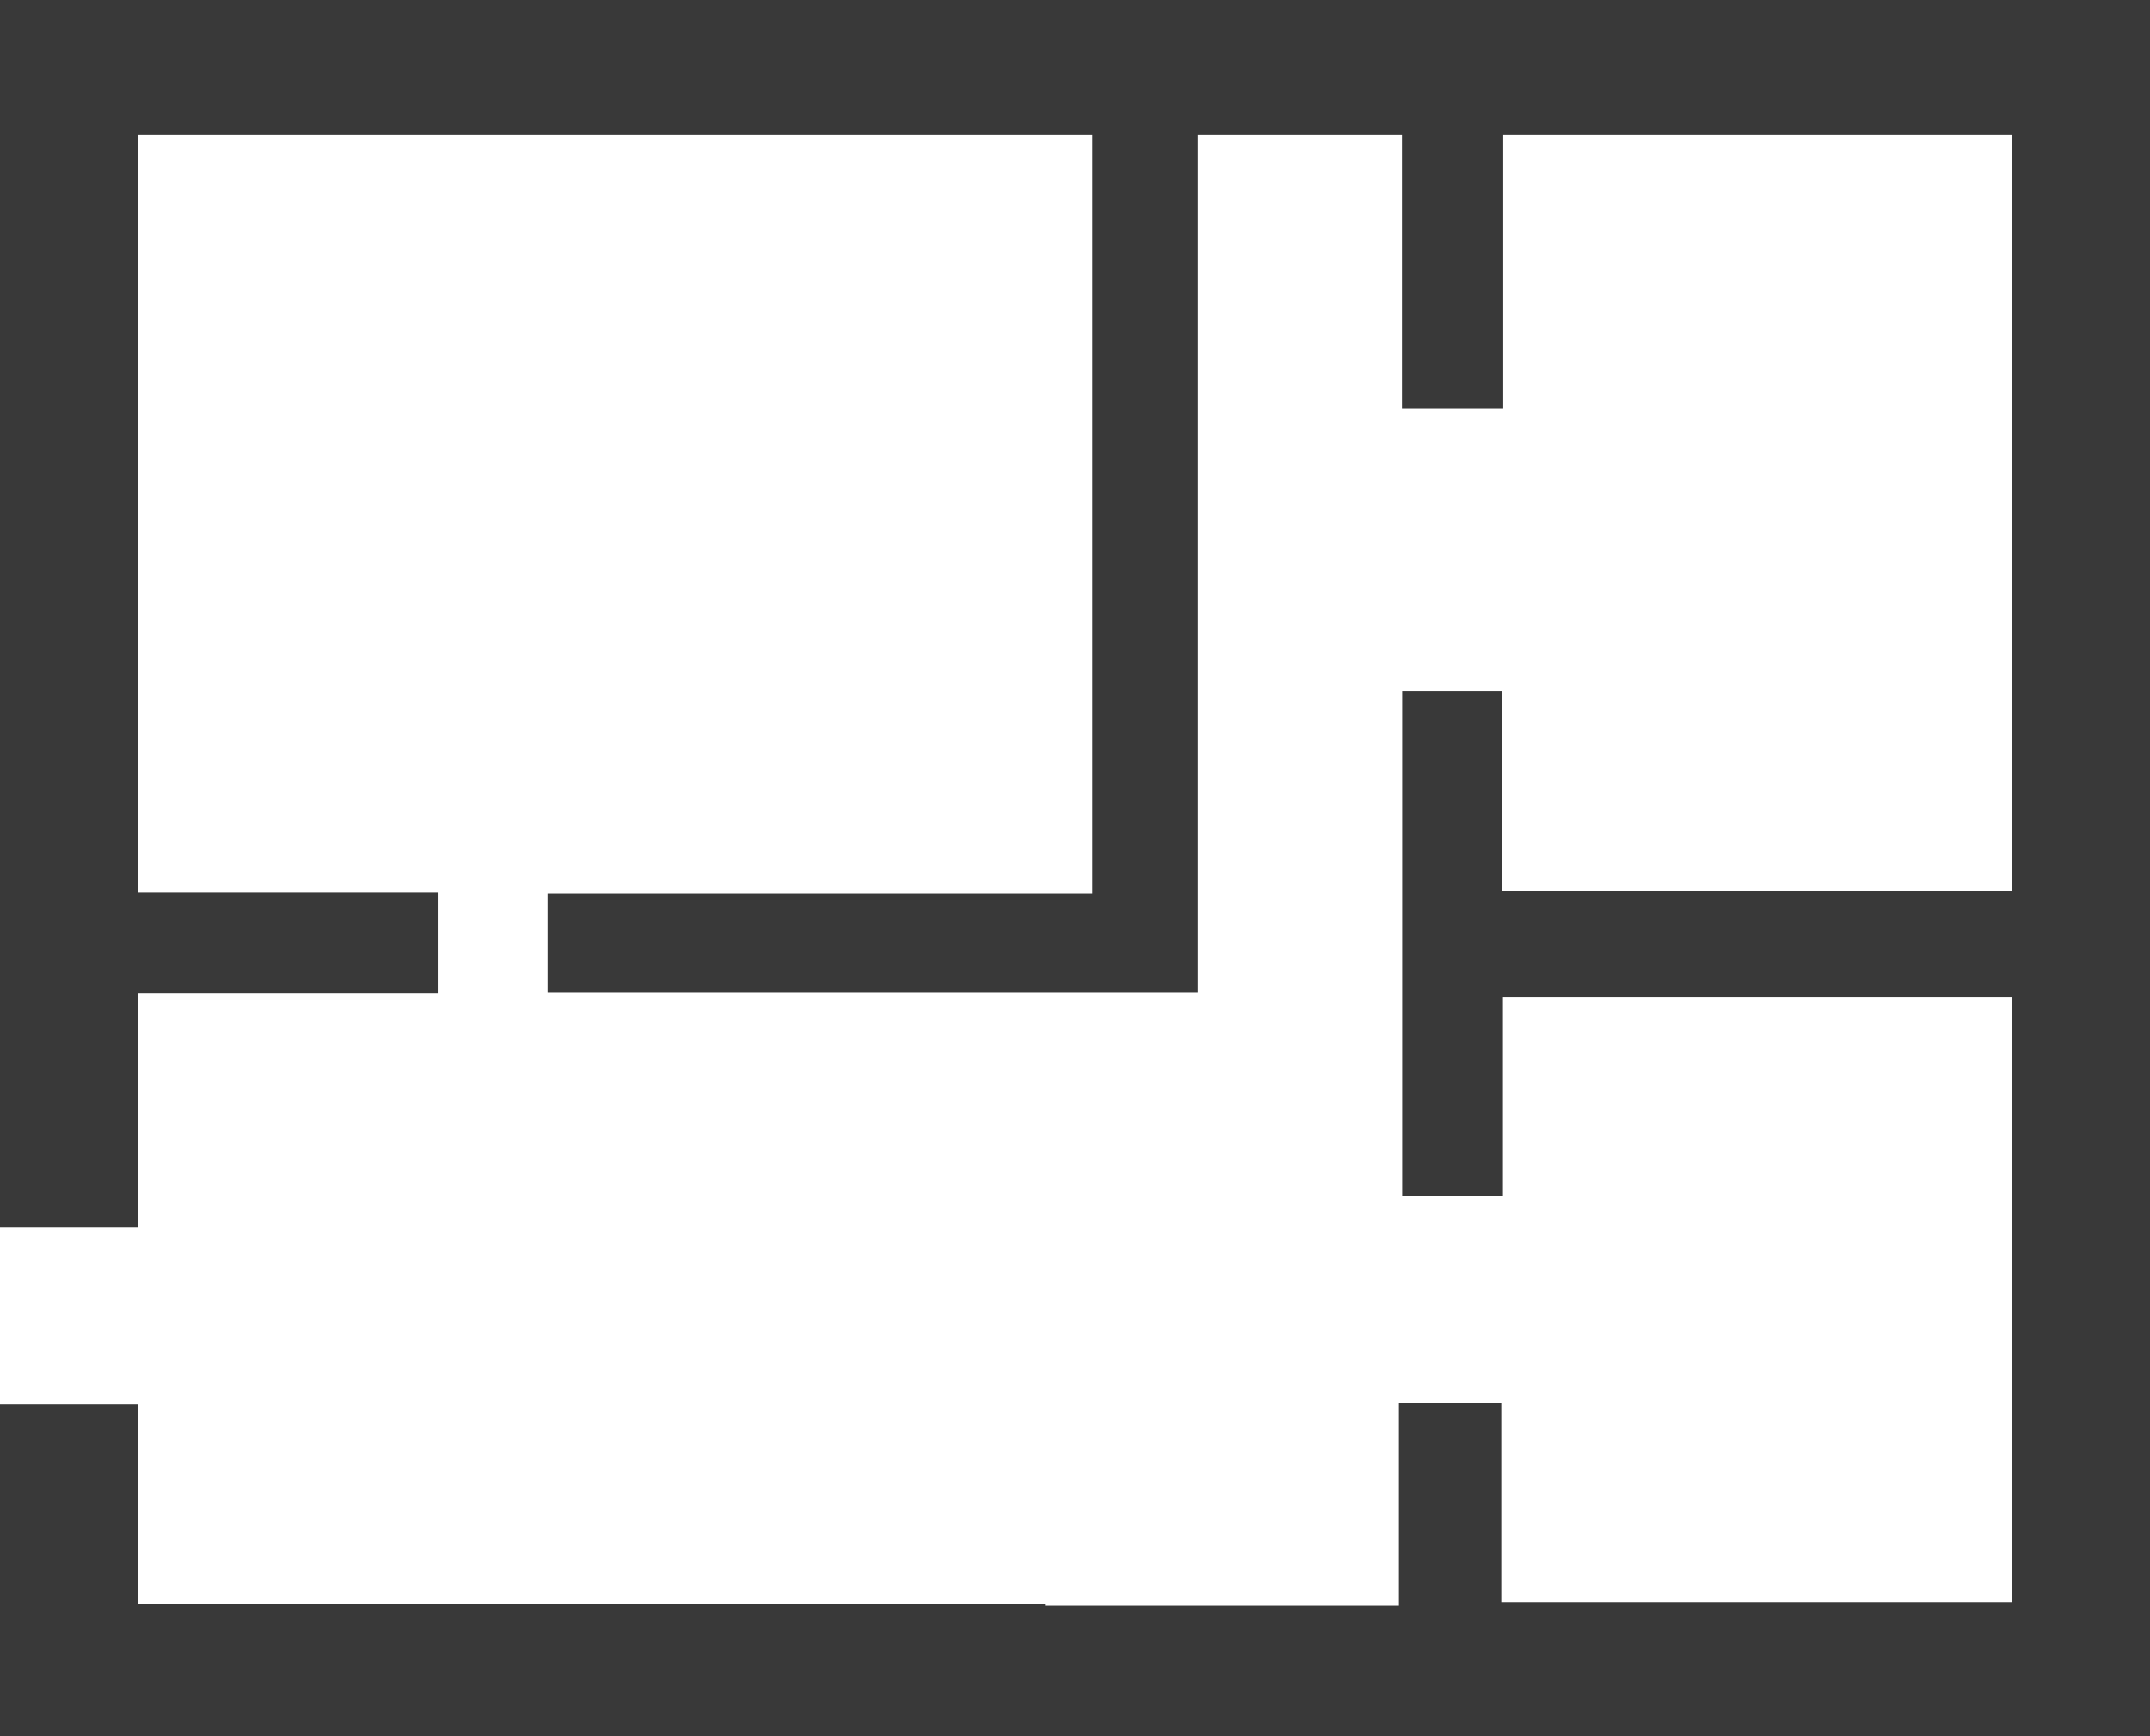
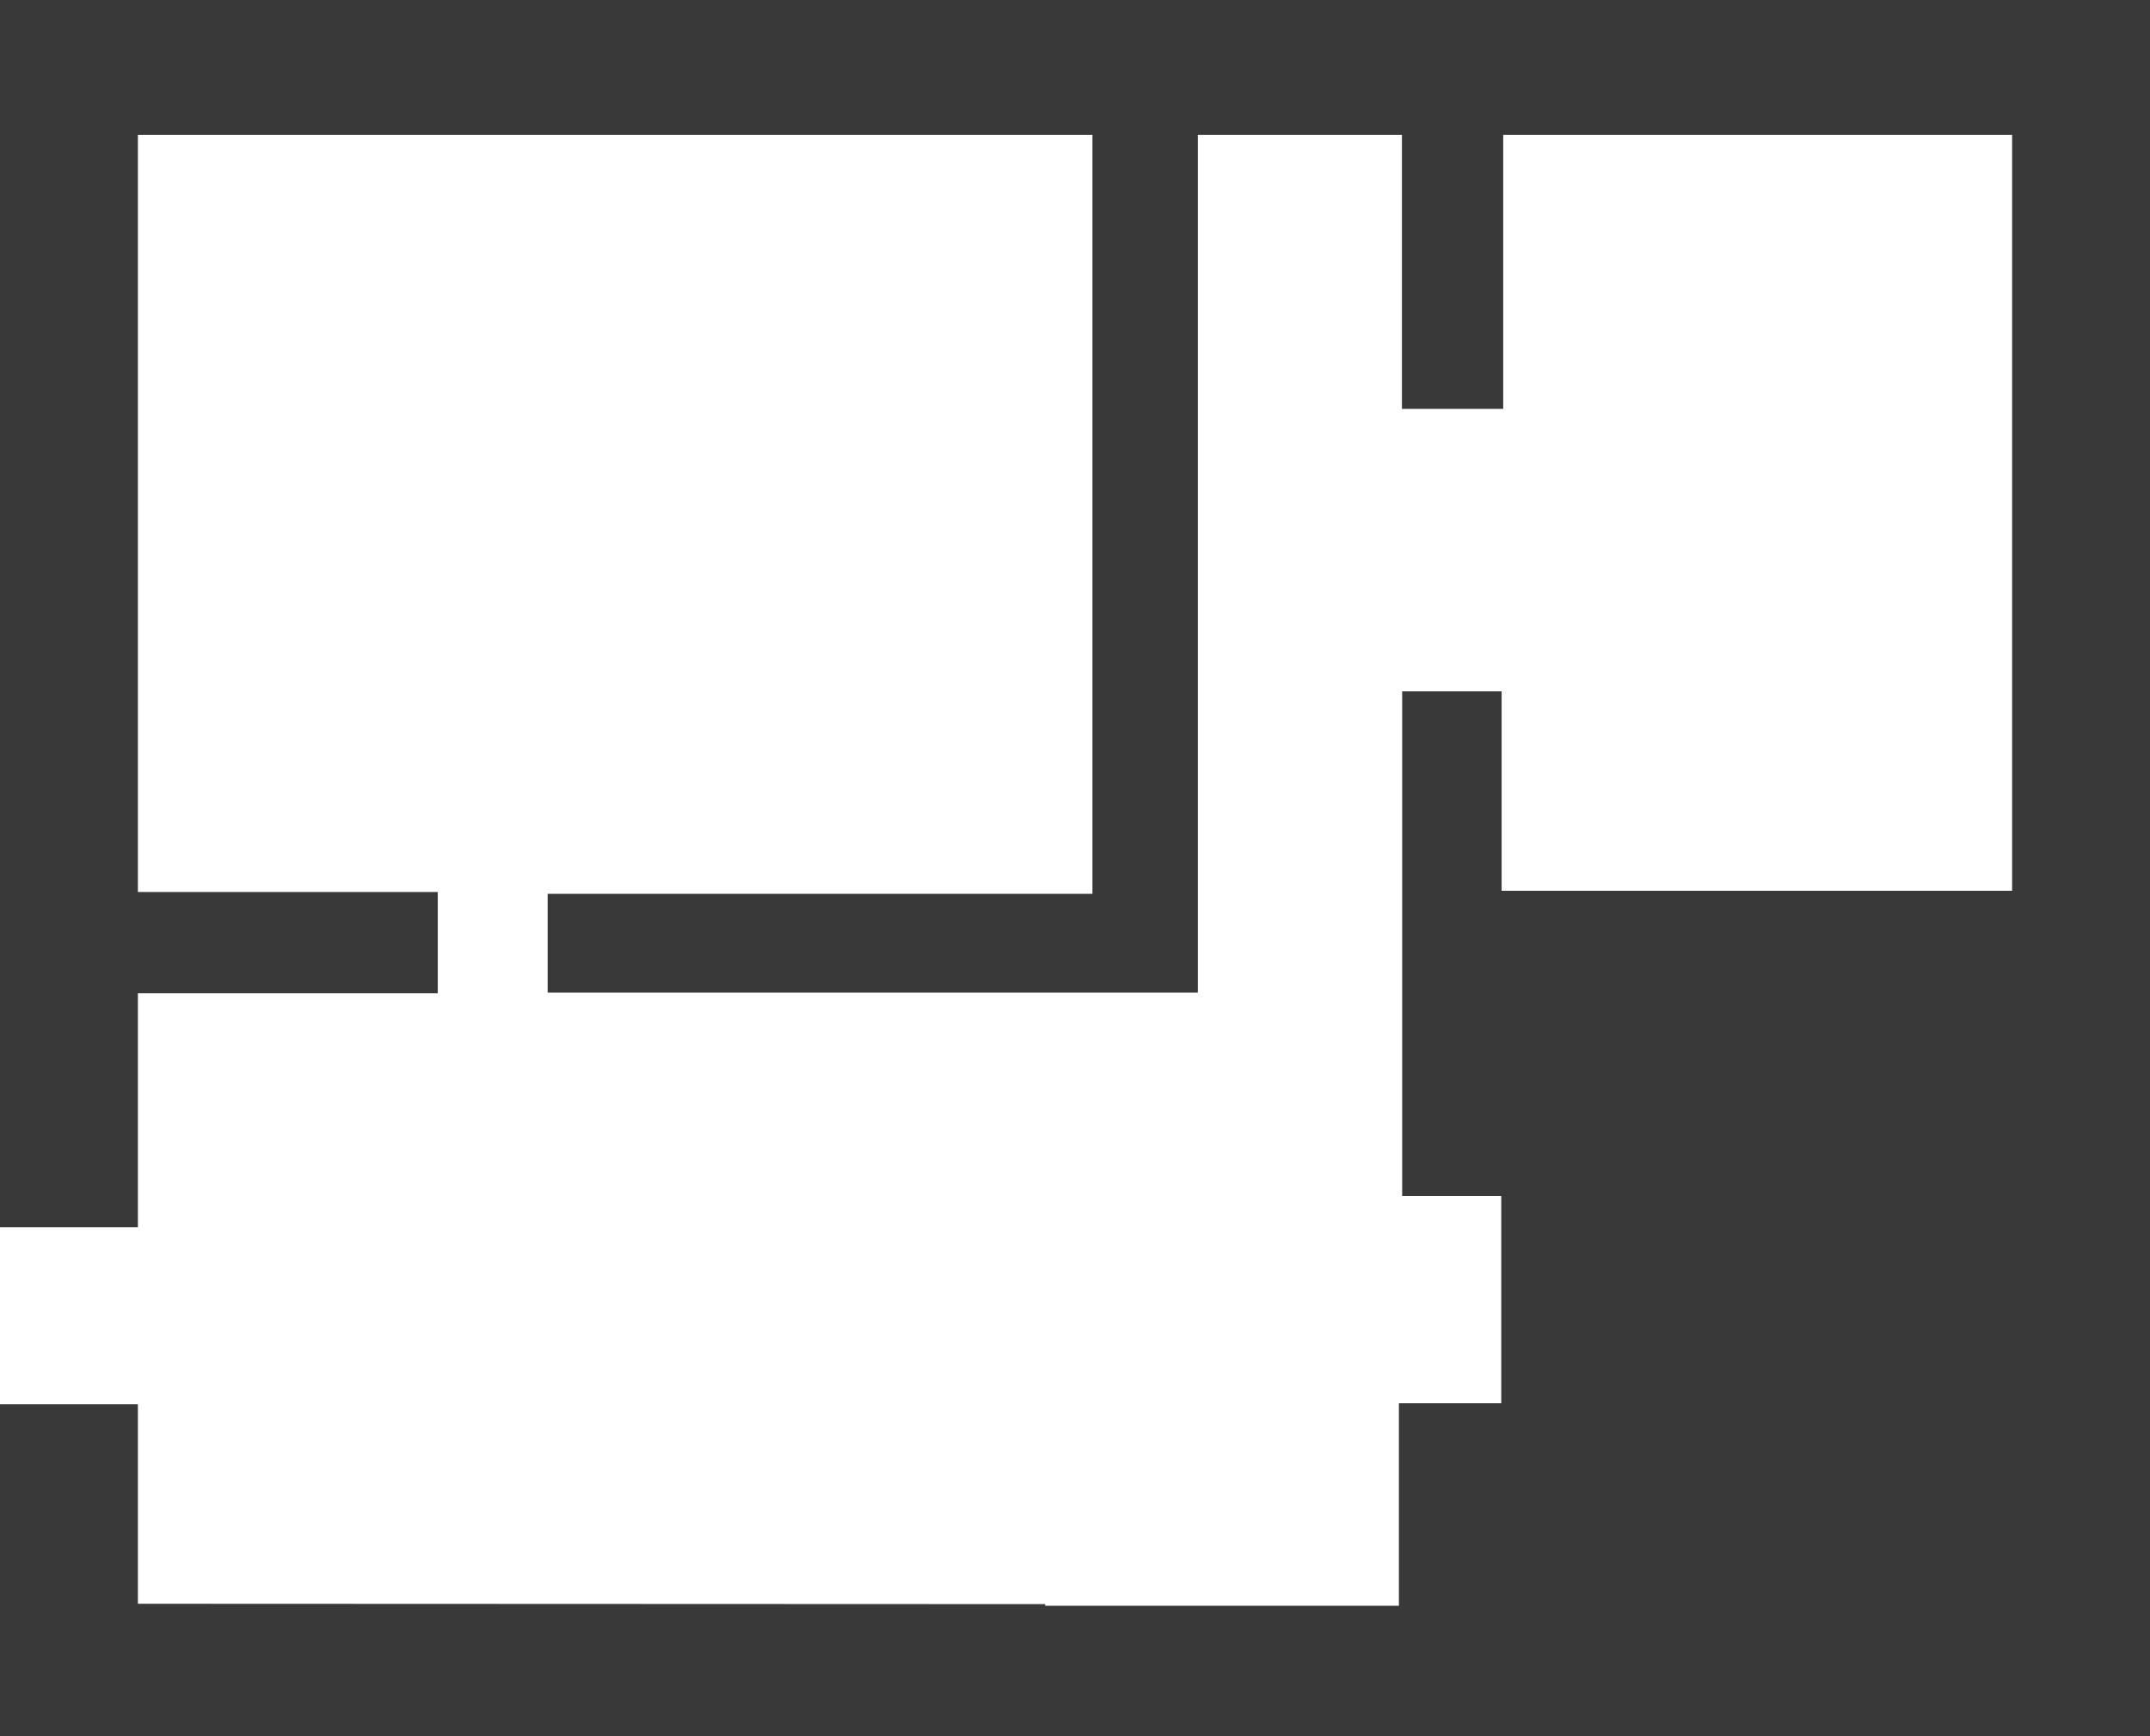
<svg xmlns="http://www.w3.org/2000/svg" width="29.718" height="24" viewBox="0 0 29.718 24">
-   <path id="area_icon" d="M0,0V16.966H1.906V13.732H6.051v-1.4H1.906V1.865H15.1V12.357H7.57v1.366h8.987V1.865h2.821V5.653h1.4V1.865h7.034v10.45H20.756V9.558H19.381v6.977h1.393V13.79h7.034v8.359H20.751V19.4H19.336v2.8H14.447v-.023L1.906,22.172V19.414H0V24H29.718V0Z" transform="translate(0 0)" fill="#393939" />
+   <path id="area_icon" d="M0,0V16.966H1.906V13.732H6.051v-1.4H1.906V1.865H15.1V12.357H7.57v1.366h8.987V1.865h2.821V5.653h1.4V1.865h7.034v10.45H20.756V9.558H19.381v6.977h1.393V13.79h7.034H20.751V19.4H19.336v2.8H14.447v-.023L1.906,22.172V19.414H0V24H29.718V0Z" transform="translate(0 0)" fill="#393939" />
</svg>